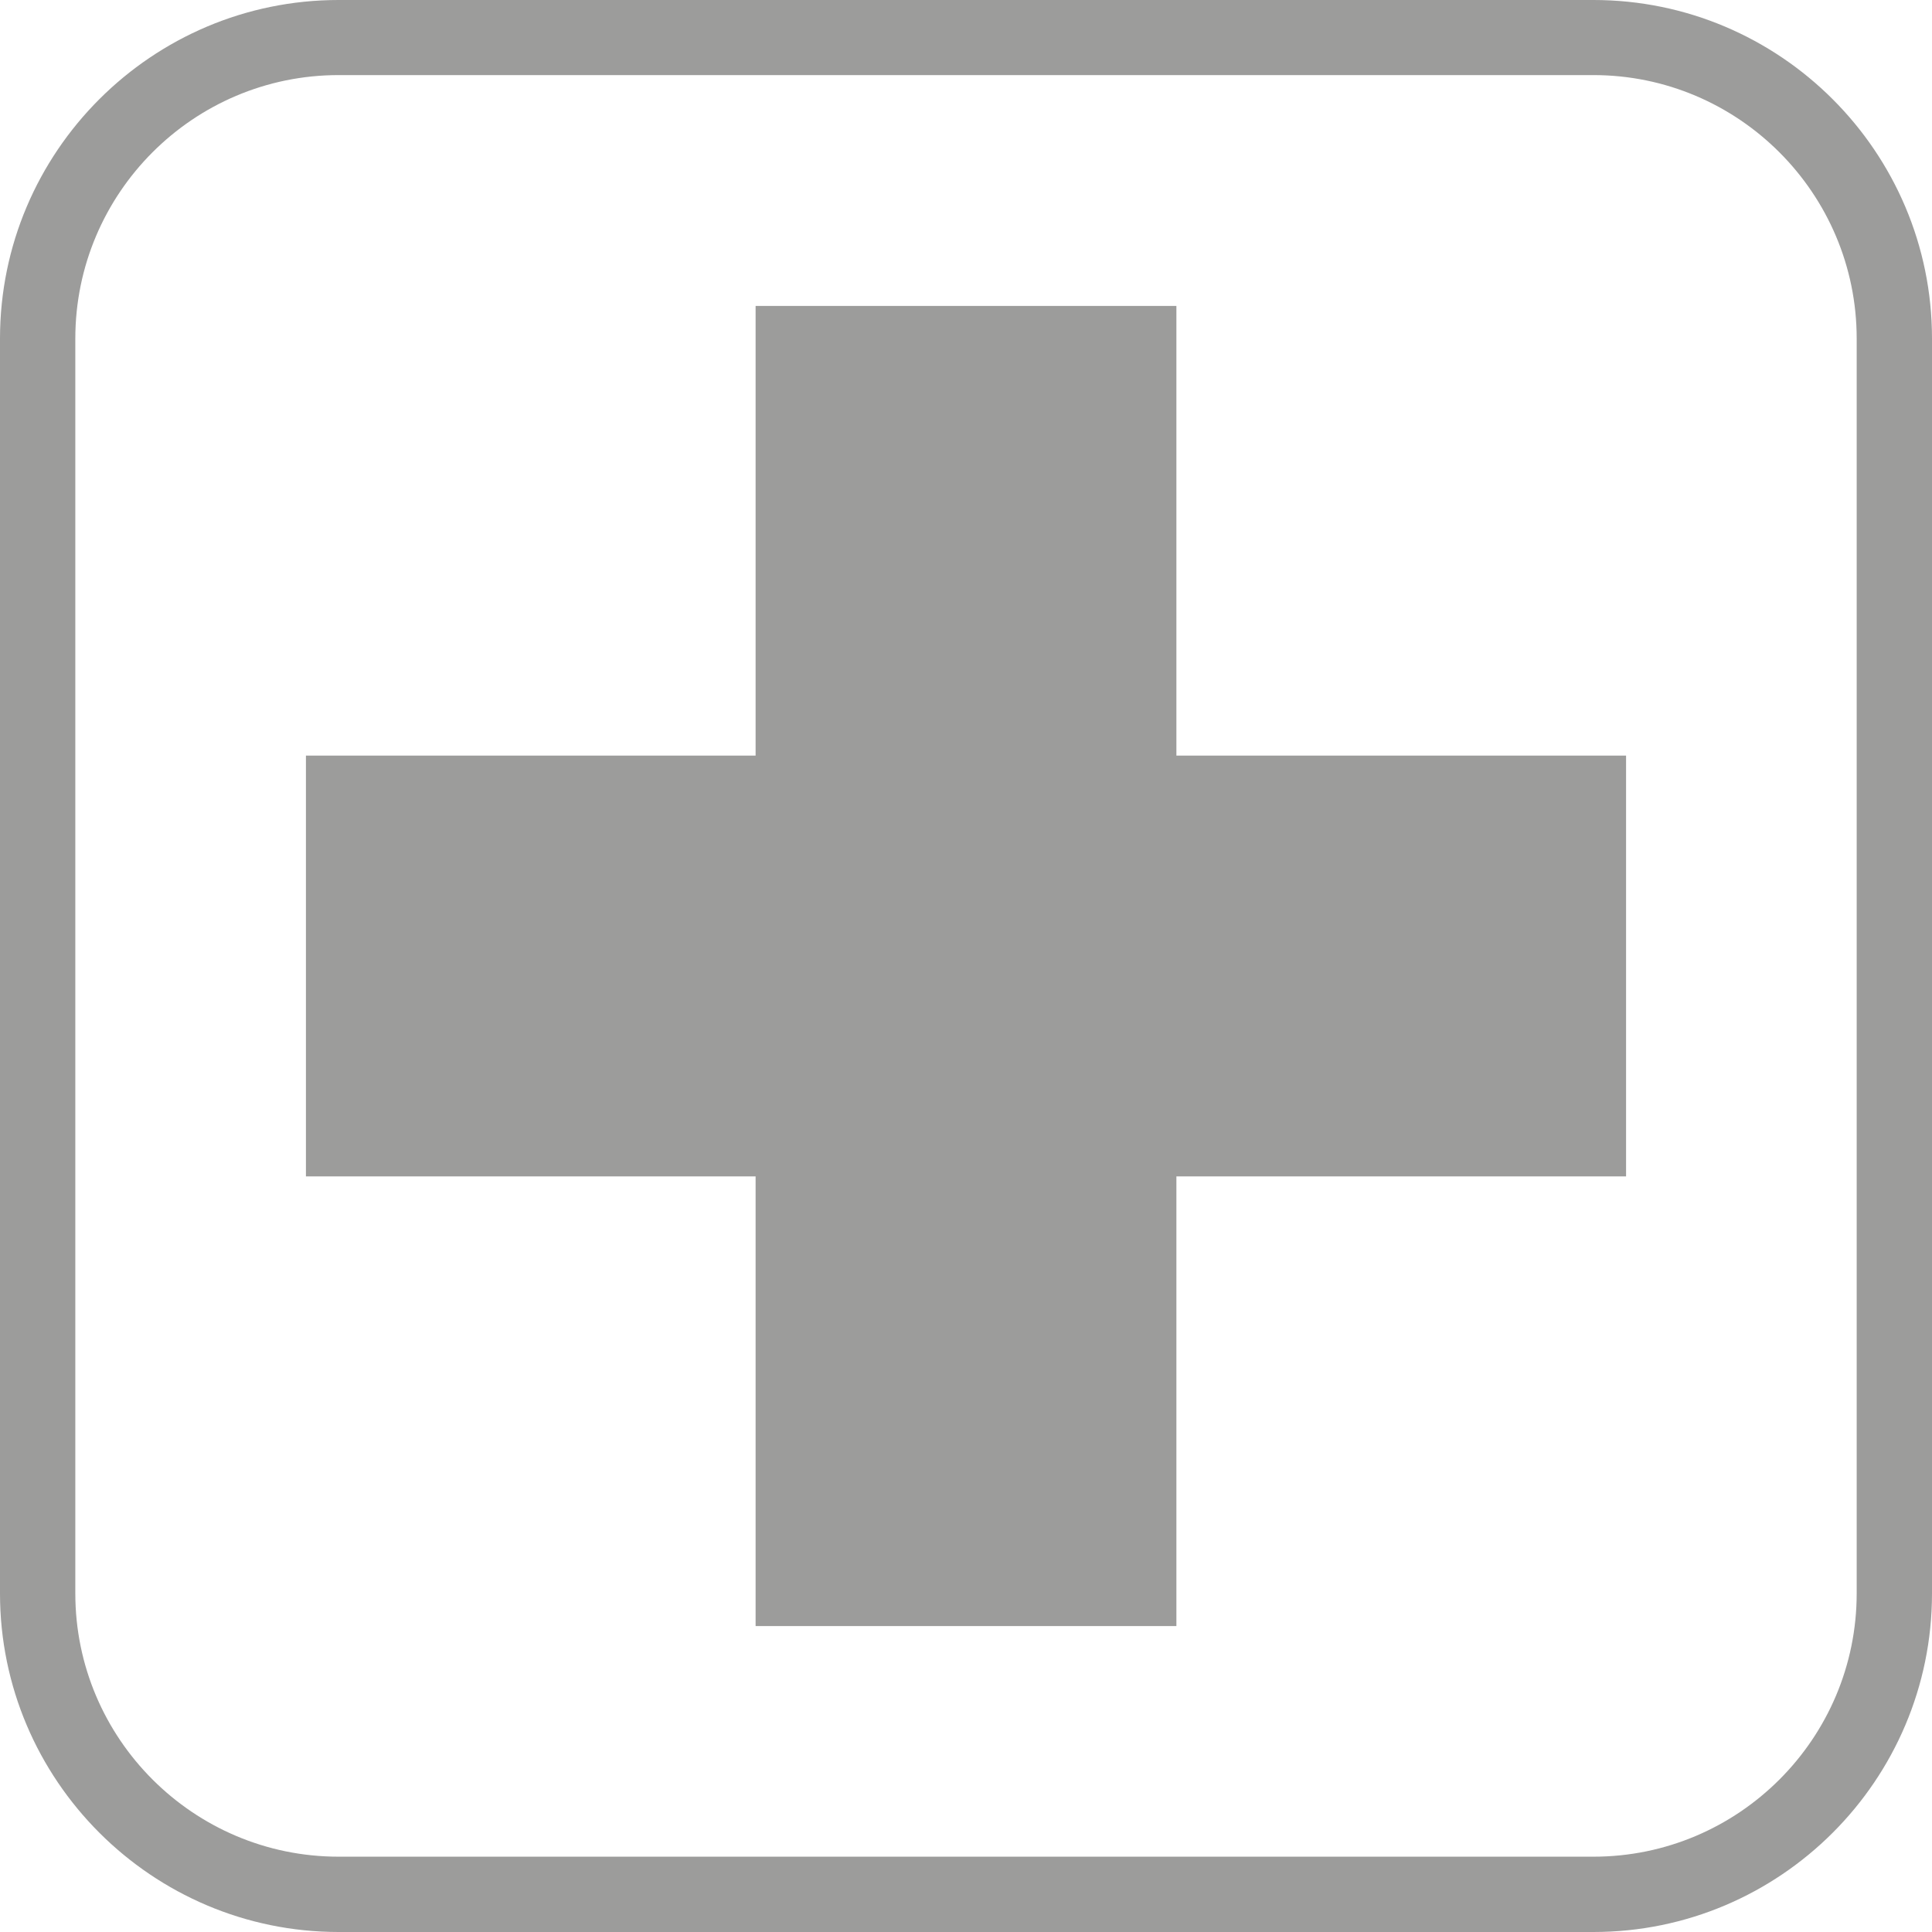
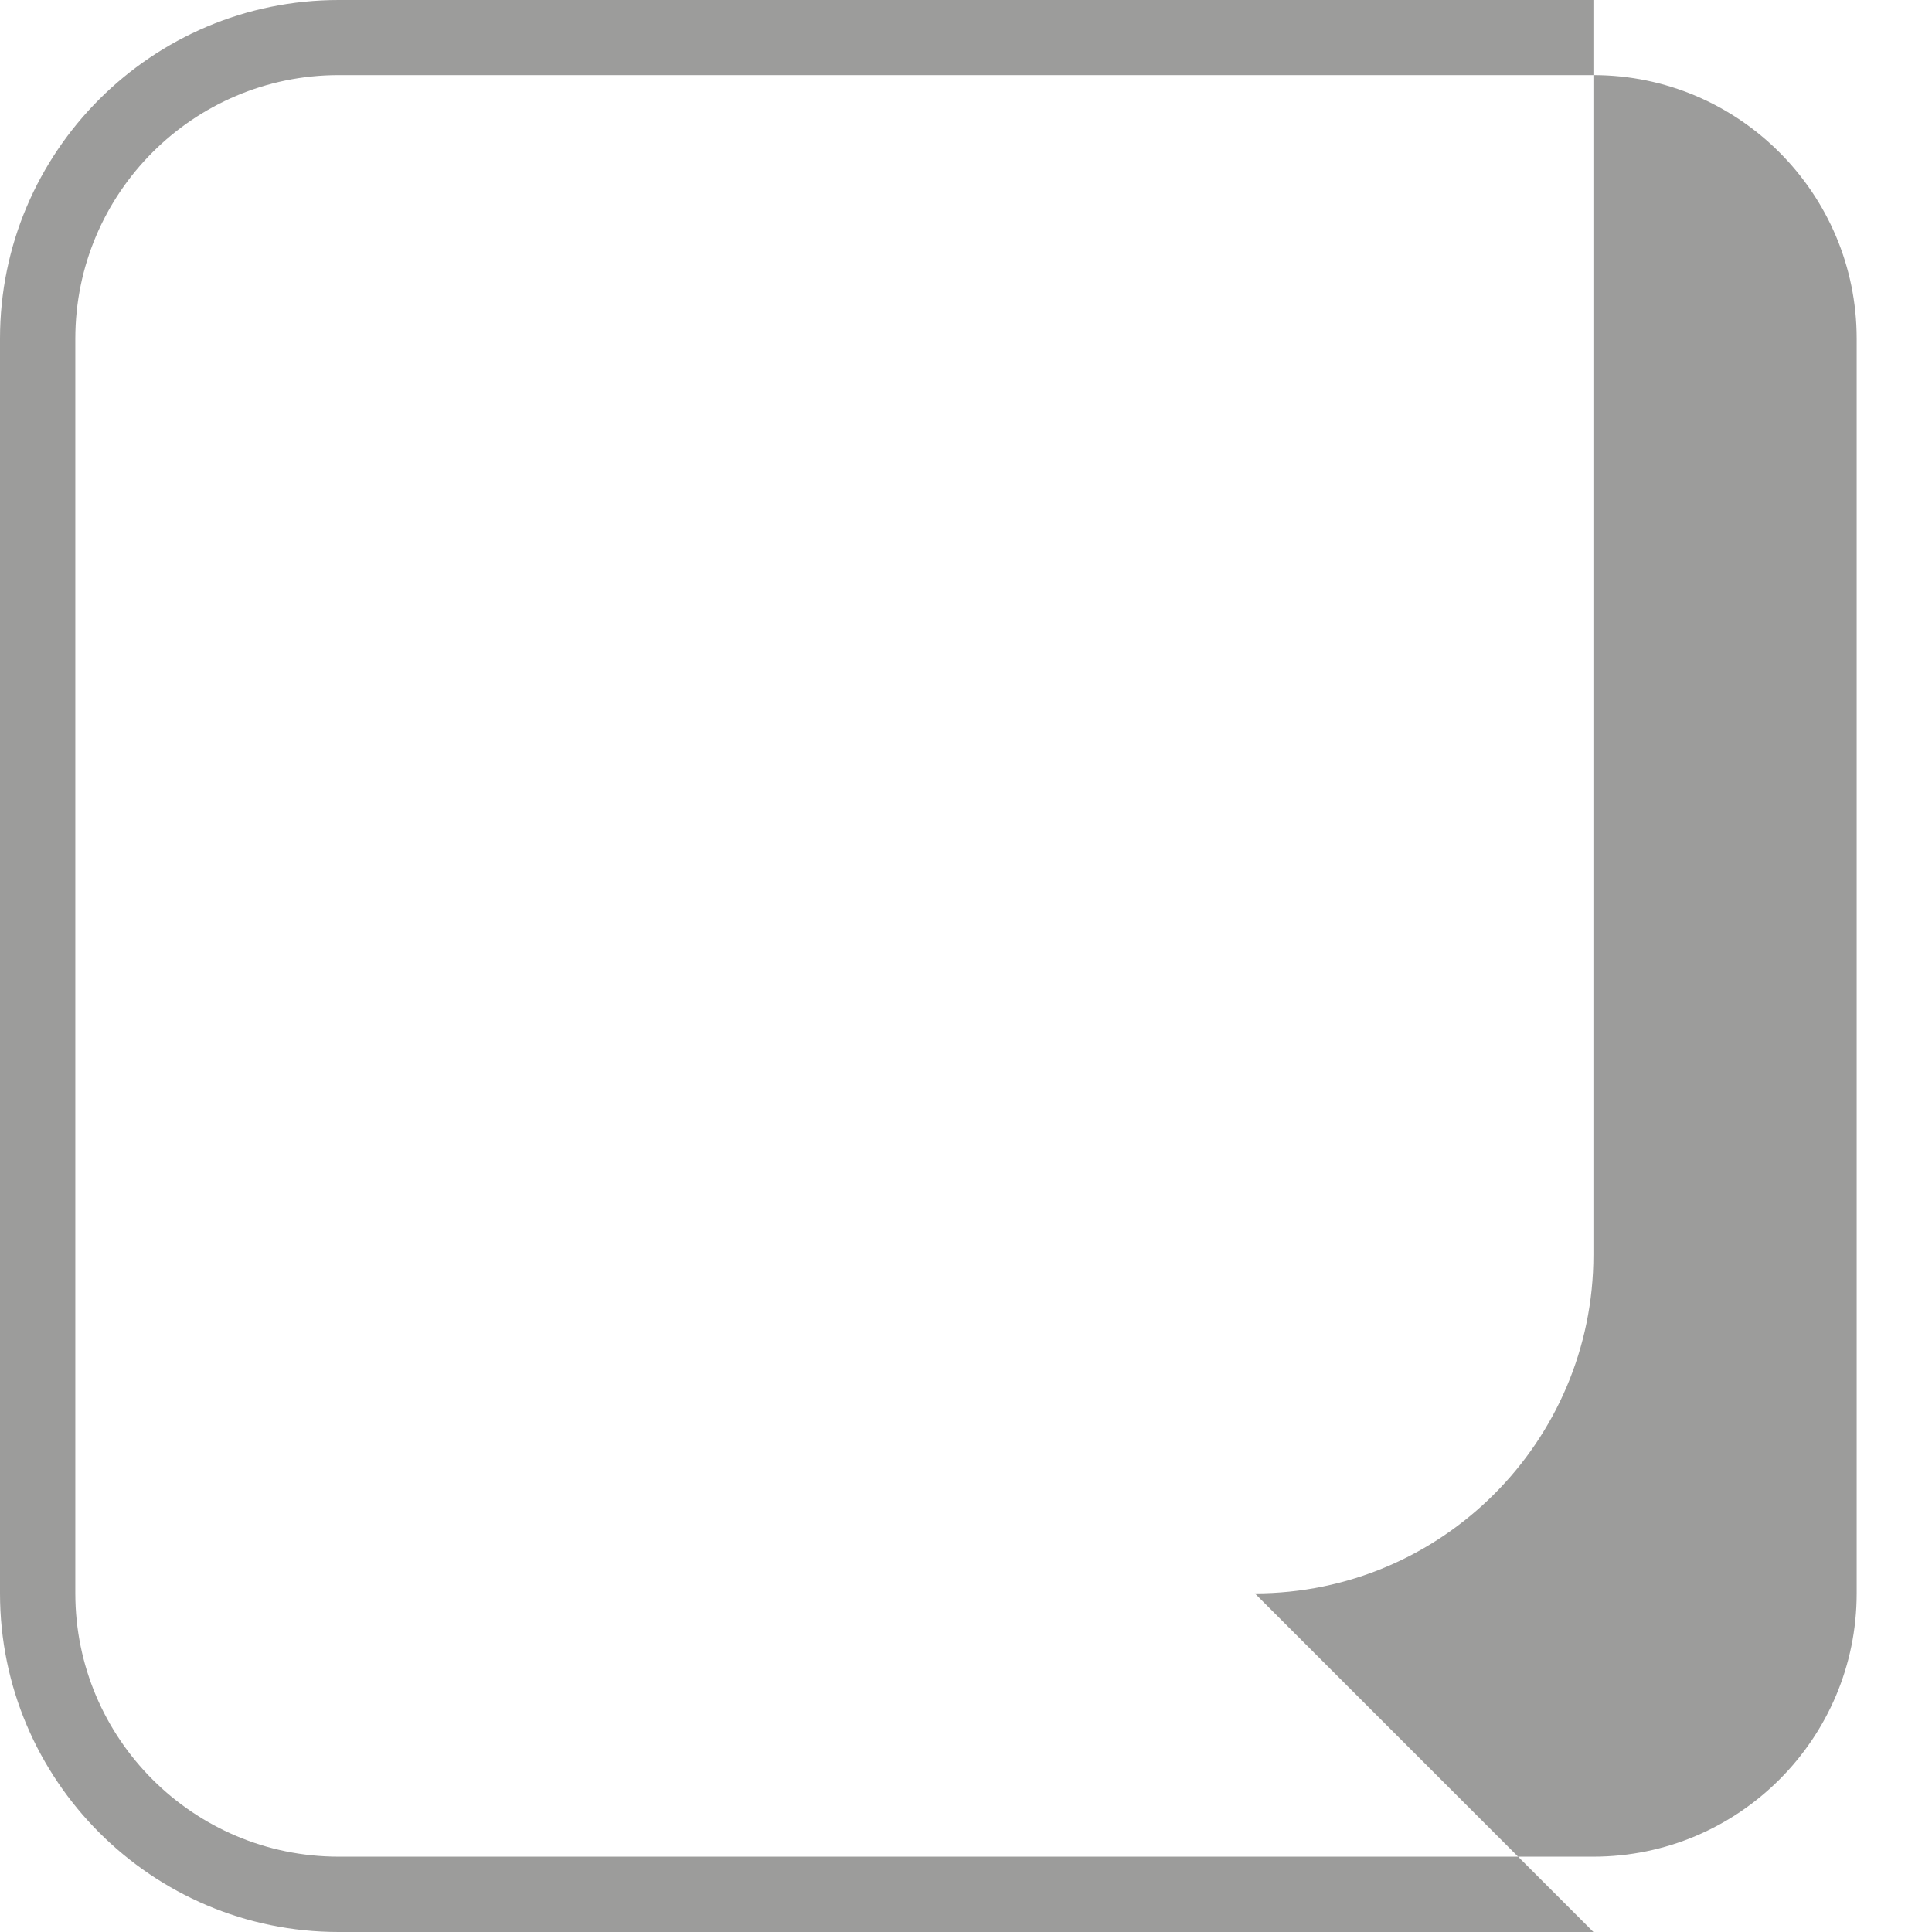
<svg xmlns="http://www.w3.org/2000/svg" id="Layer_1" viewBox="0 0 86.96 86.96">
  <defs>
    <clipPath id="clippath">
      <rect y="0" width="86.96" height="86.96" style="fill:none;" />
    </clipPath>
  </defs>
-   <polygon points="52.95 13.77 34.01 13.77 34.01 34.01 13.77 34.01 13.77 52.95 34.01 52.95 34.01 73.19 52.95 73.19 52.95 52.95 73.19 52.95 73.19 34.01 52.95 34.01 52.95 13.77" style="fill:#9c9c9b;" />
  <g style="clip-path:url(#clippath);">
-     <path d="M15.24,3.38c-6.54,0-11.85,5.32-11.85,11.86v56.48c0,6.54,5.32,11.85,11.85,11.85h56.48c6.54,0,11.85-5.32,11.85-11.85V15.24c0-6.54-5.32-11.86-11.85-11.86H15.24ZM71.72,86.96H15.24C6.84,86.96,0,80.12,0,71.72V15.24C0,6.83,6.84,0,15.24,0h56.48c8.4,0,15.24,6.83,15.24,15.24v56.48c0,8.41-6.84,15.24-15.24,15.24" style="fill:#9c9c9b;" />
+     <path d="M15.24,3.38c-6.54,0-11.85,5.32-11.85,11.86v56.48c0,6.54,5.32,11.85,11.85,11.85h56.48c6.54,0,11.85-5.32,11.85-11.85V15.24c0-6.54-5.32-11.86-11.85-11.86H15.24ZM71.72,86.96H15.24C6.84,86.96,0,80.12,0,71.72V15.24C0,6.83,6.84,0,15.24,0h56.48v56.48c0,8.41-6.84,15.24-15.24,15.24" style="fill:#9c9c9b;" />
  </g>
</svg>